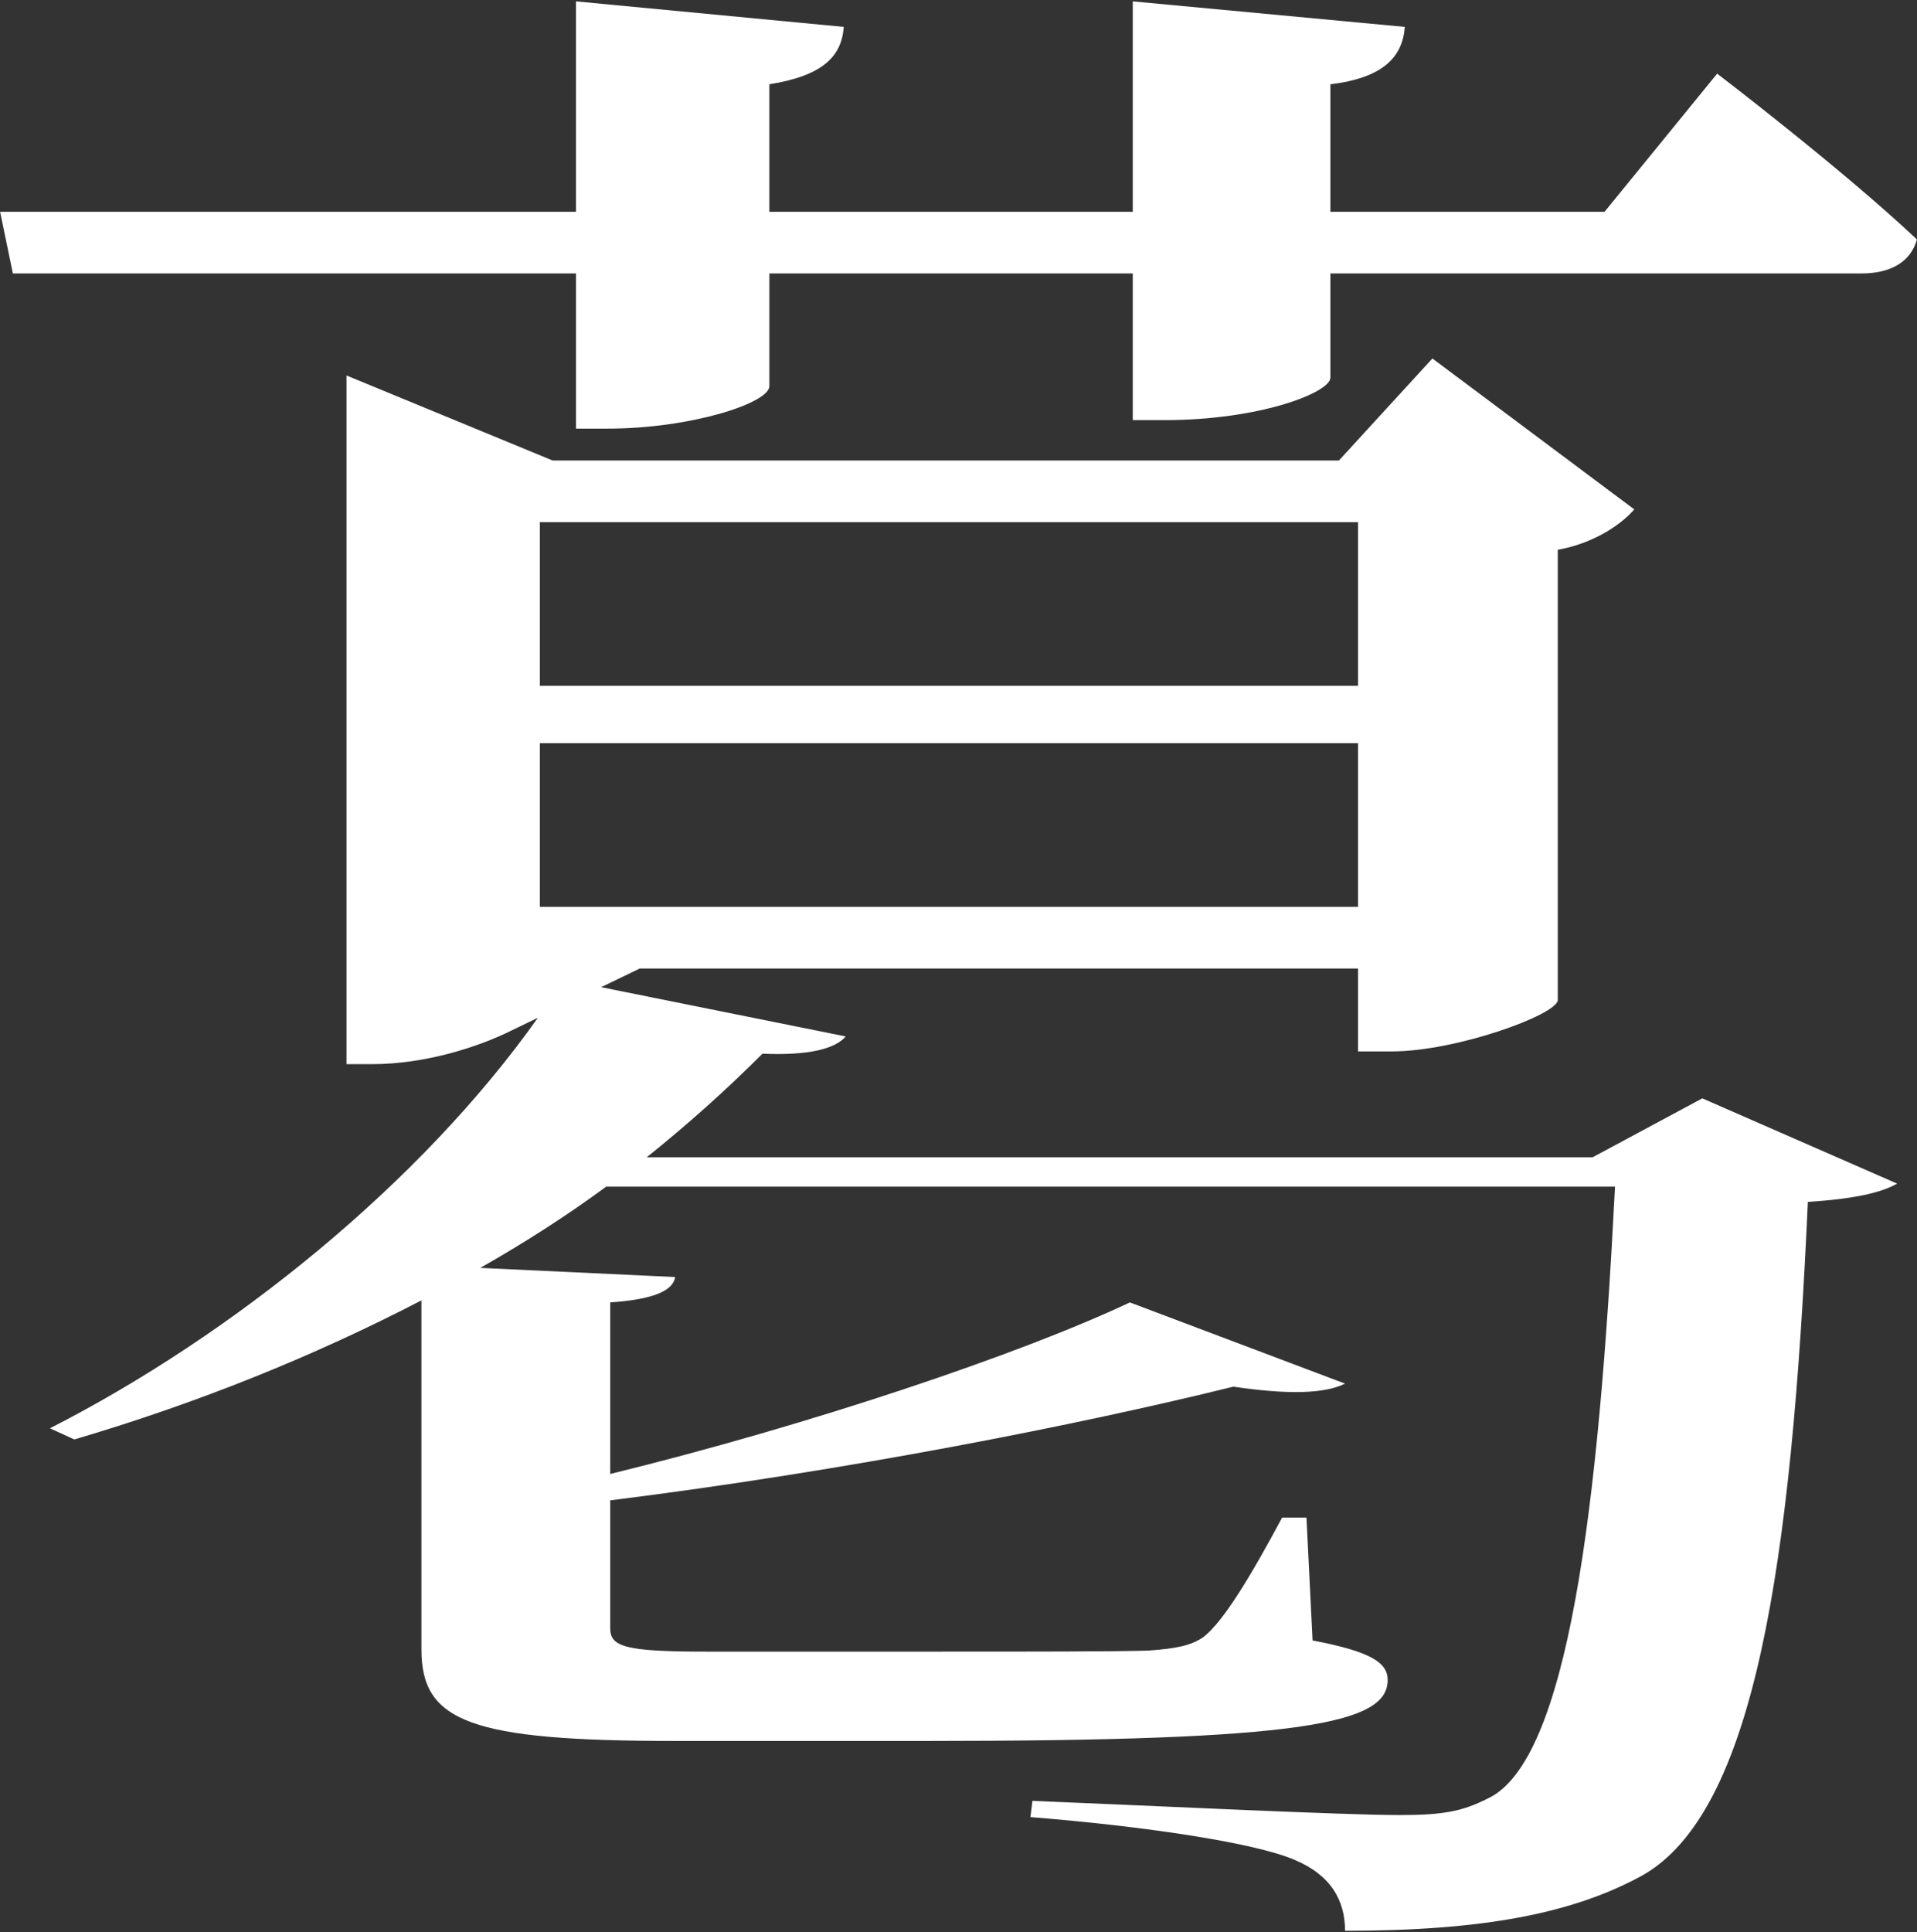
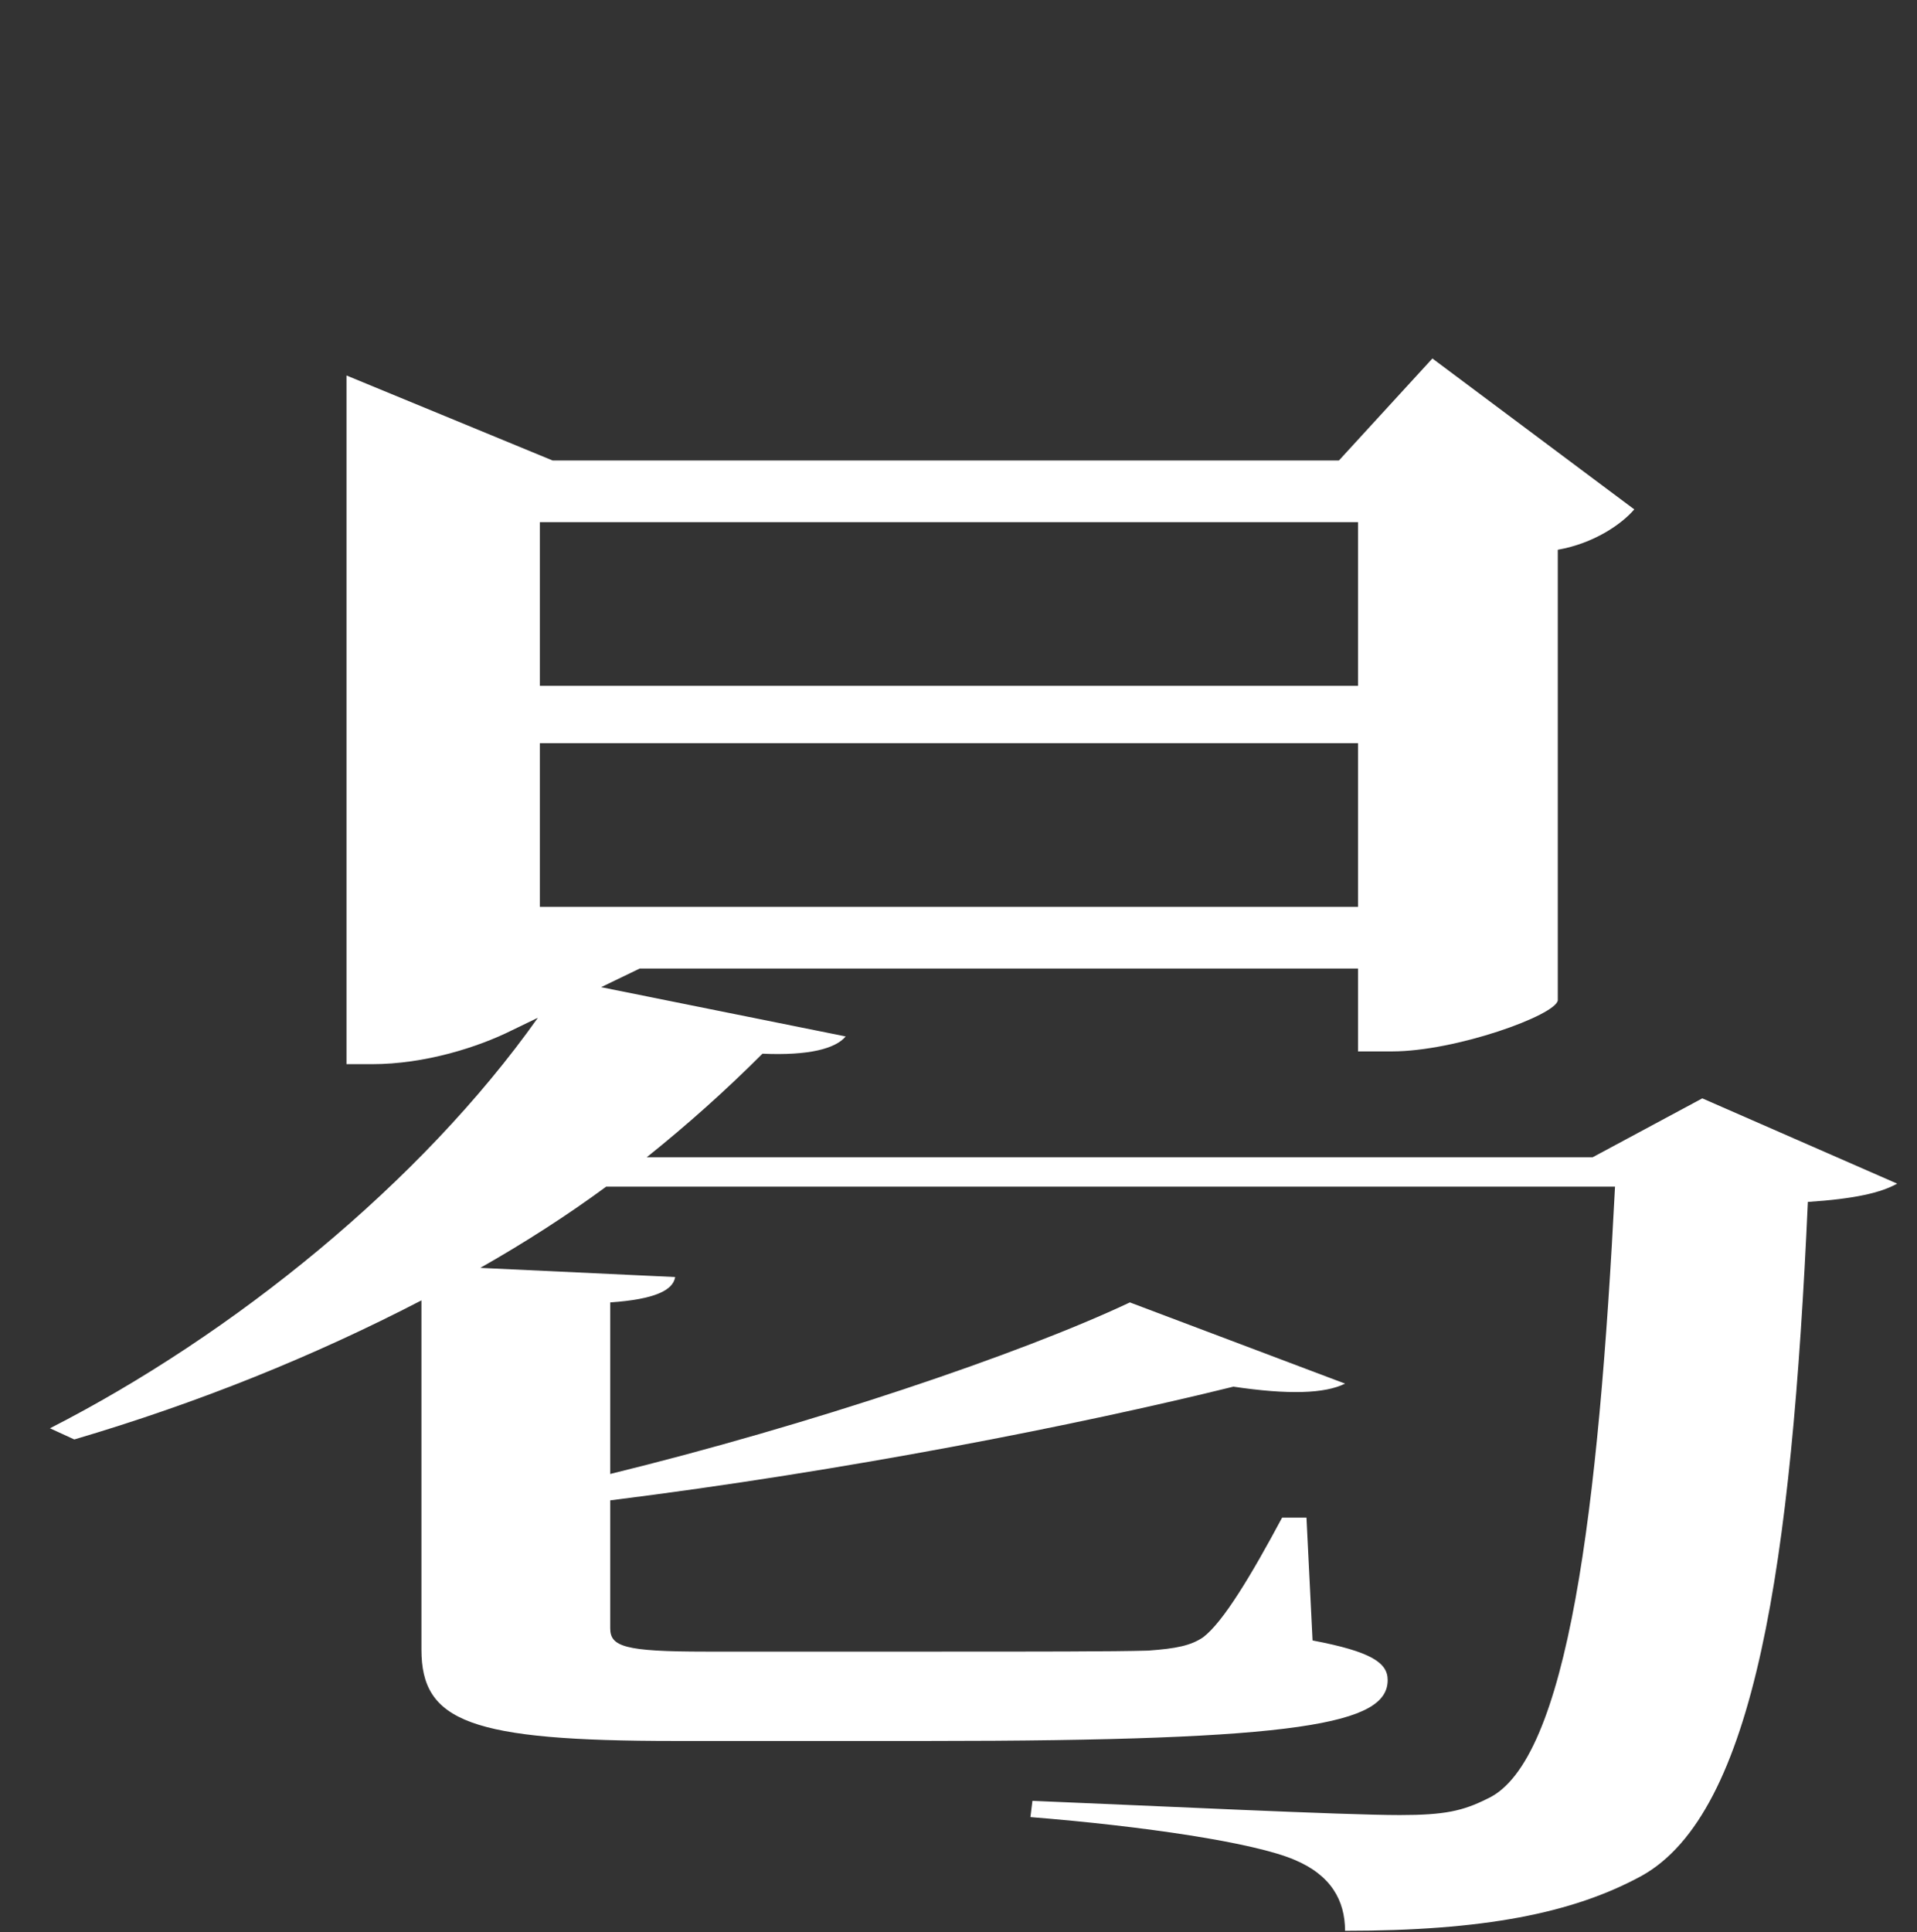
<svg xmlns="http://www.w3.org/2000/svg" version="1.1" x="0px" y="0px" width="516px" height="520px" viewBox="-0.028 -0.371 516 520" enable-background="new -0.028 -0.371 516 520" xml:space="preserve">
  <rect x="-0.028" y="-0.371" width="516" height="520" fill="#333333" stroke="none" />
  <defs>
</defs>
-   <path fill="#FFFFFF" d="M462.181,19.448l-30.316,37.181h-73.789v-34.32c14.3-1.716,19.448-7.436,20.021-15.444L304.879,0v56.629  h-97.813v-34.32c14.3-2.288,19.448-7.436,20.02-15.444L155.014,0v56.629H0l3.432,16.588h151.582v41.756h8.58  c22.308,0,43.473-6.864,43.473-11.44V73.217h97.813v39.469h8.58c25.74,0,44.616-7.436,44.616-11.44V73.217h143.002  c7.436,0,13.156-2.86,14.872-9.152C495.929,45.188,462.181,19.448,462.181,19.448z" />
  <path fill="#FFFFFF" d="M428.678,311.055H174.059c10.928-8.742,21.309-18.03,31.144-27.865c12.567,0.546,19.67-1.366,22.402-4.644  l-65.825-13.259l10.393-5.023h193.338v22.308h9.152c17.16,0,44.044-9.724,44.617-13.728V147.578  c9.724-1.716,17.16-6.864,20.592-10.868l-54.34-40.612l-25.168,27.457H148.722l-55.485-22.88v185.33h6.864  c14.3,0,28.6-4.576,37.752-9.152l6.904-3.337C113.28,317.959,62.649,358.875,13.42,383.997l6.557,3.005  c33.33-9.834,64.474-22.401,93.433-37.427v93.977c0,19.396,13.113,24.587,68.299,24.587h67.752  c101.083,0,124.031-4.644,124.031-16.391c0-4.645-4.371-7.649-20.216-10.655l-1.639-33.056h-6.557  c-8.196,15.299-15.846,28.138-21.31,32.236c-3.278,2.186-7.103,3.005-14.753,3.551c-9.288,0.273-30.598,0.273-55.731,0.273h-63.382  c-21.855,0-25.68-1.366-25.68-6.283v-34.422c63.381-7.923,125.67-20.216,167.742-30.597c14.753,2.185,24.587,1.913,30.052-0.82  L304.1,350.121c-29.505,13.933-86.33,33.056-139.876,46.169v-46.169c12.021-0.819,16.938-3.278,17.484-6.83l-52.454-2.459  c12.021-6.83,23.495-14.206,33.876-21.855h271.557c-4.371,86.054-12.567,154.898-34.422,164.733  c-6.557,3.278-11.475,4.371-23.495,4.371c-15.299,0-65.567-2.459-98.897-3.825l-0.546,4.371c30.598,2.459,60.103,6.83,71.031,11.475  c9.835,4.098,13.66,10.927,13.66,19.123c37.155,0,61.196-4.644,79.773-14.752c30.598-16.938,40.433-84.142,44.804-181.397  c12.567-0.819,19.67-2.459,24.041-4.917l-52.453-22.948L428.678,311.055z M145.29,140.142h220.222v44.044H145.29V140.142z   M145.29,199.63h220.222v44.044H145.29V199.63z" />
</svg>